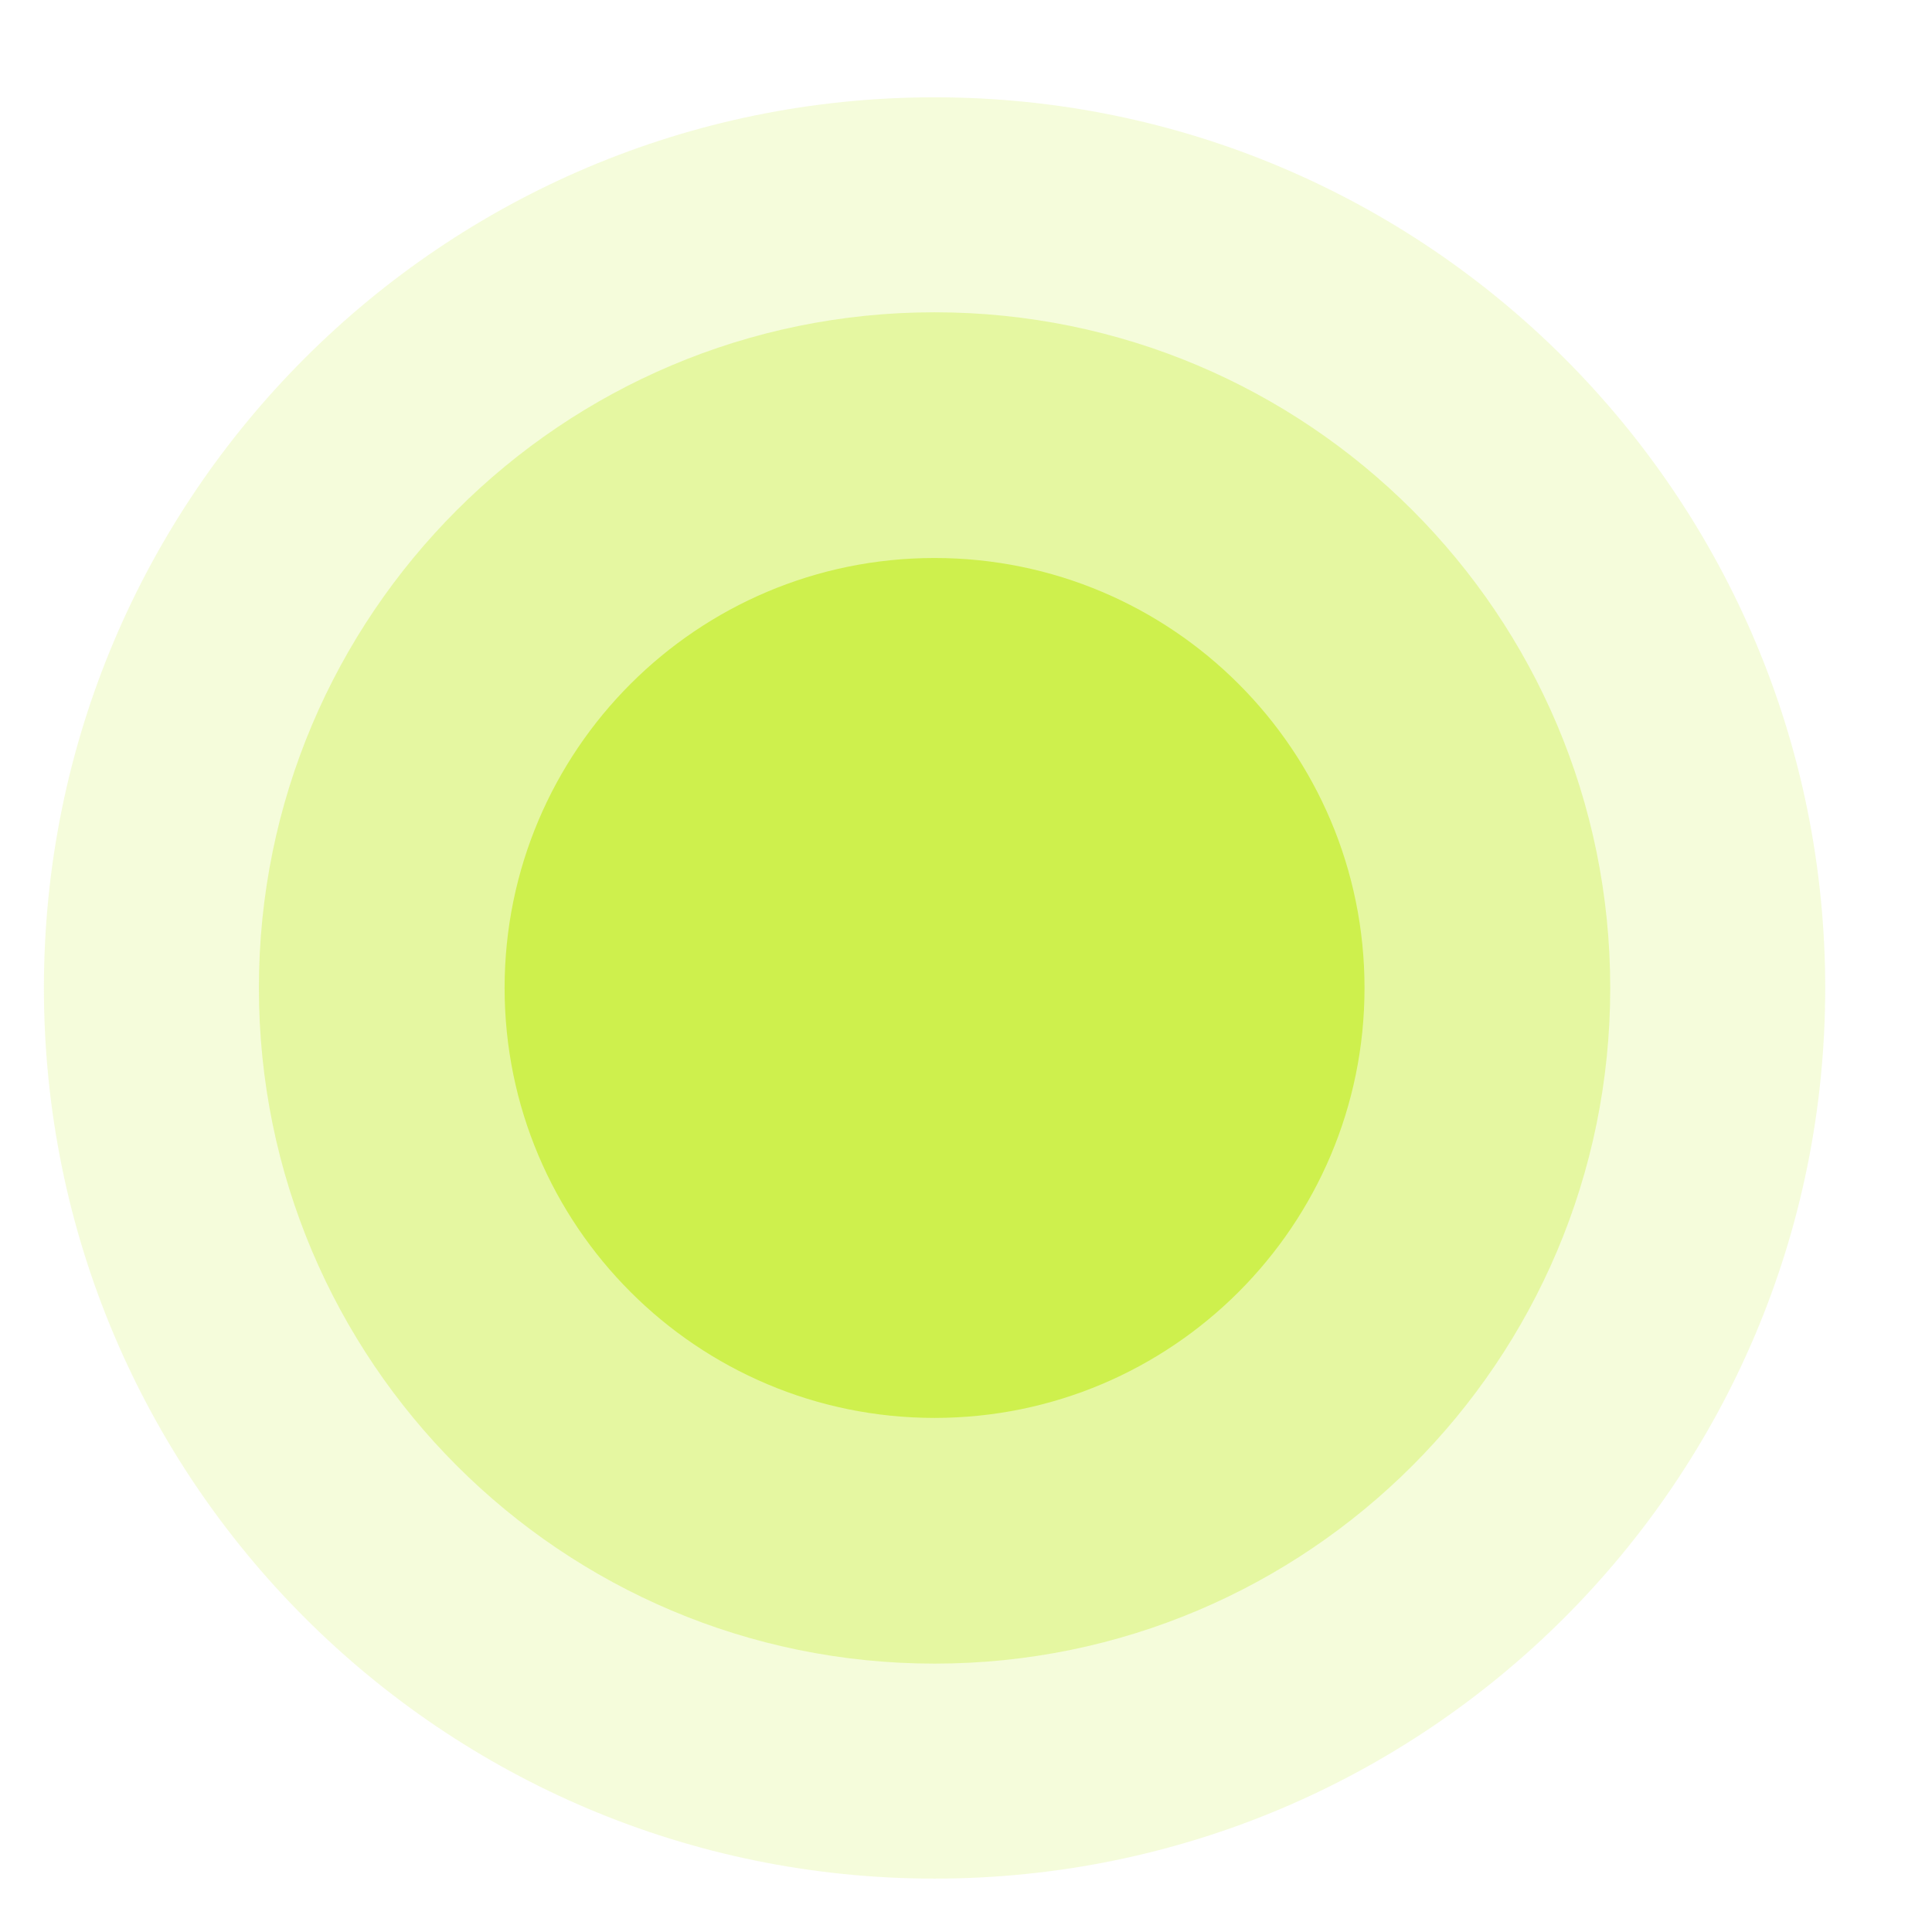
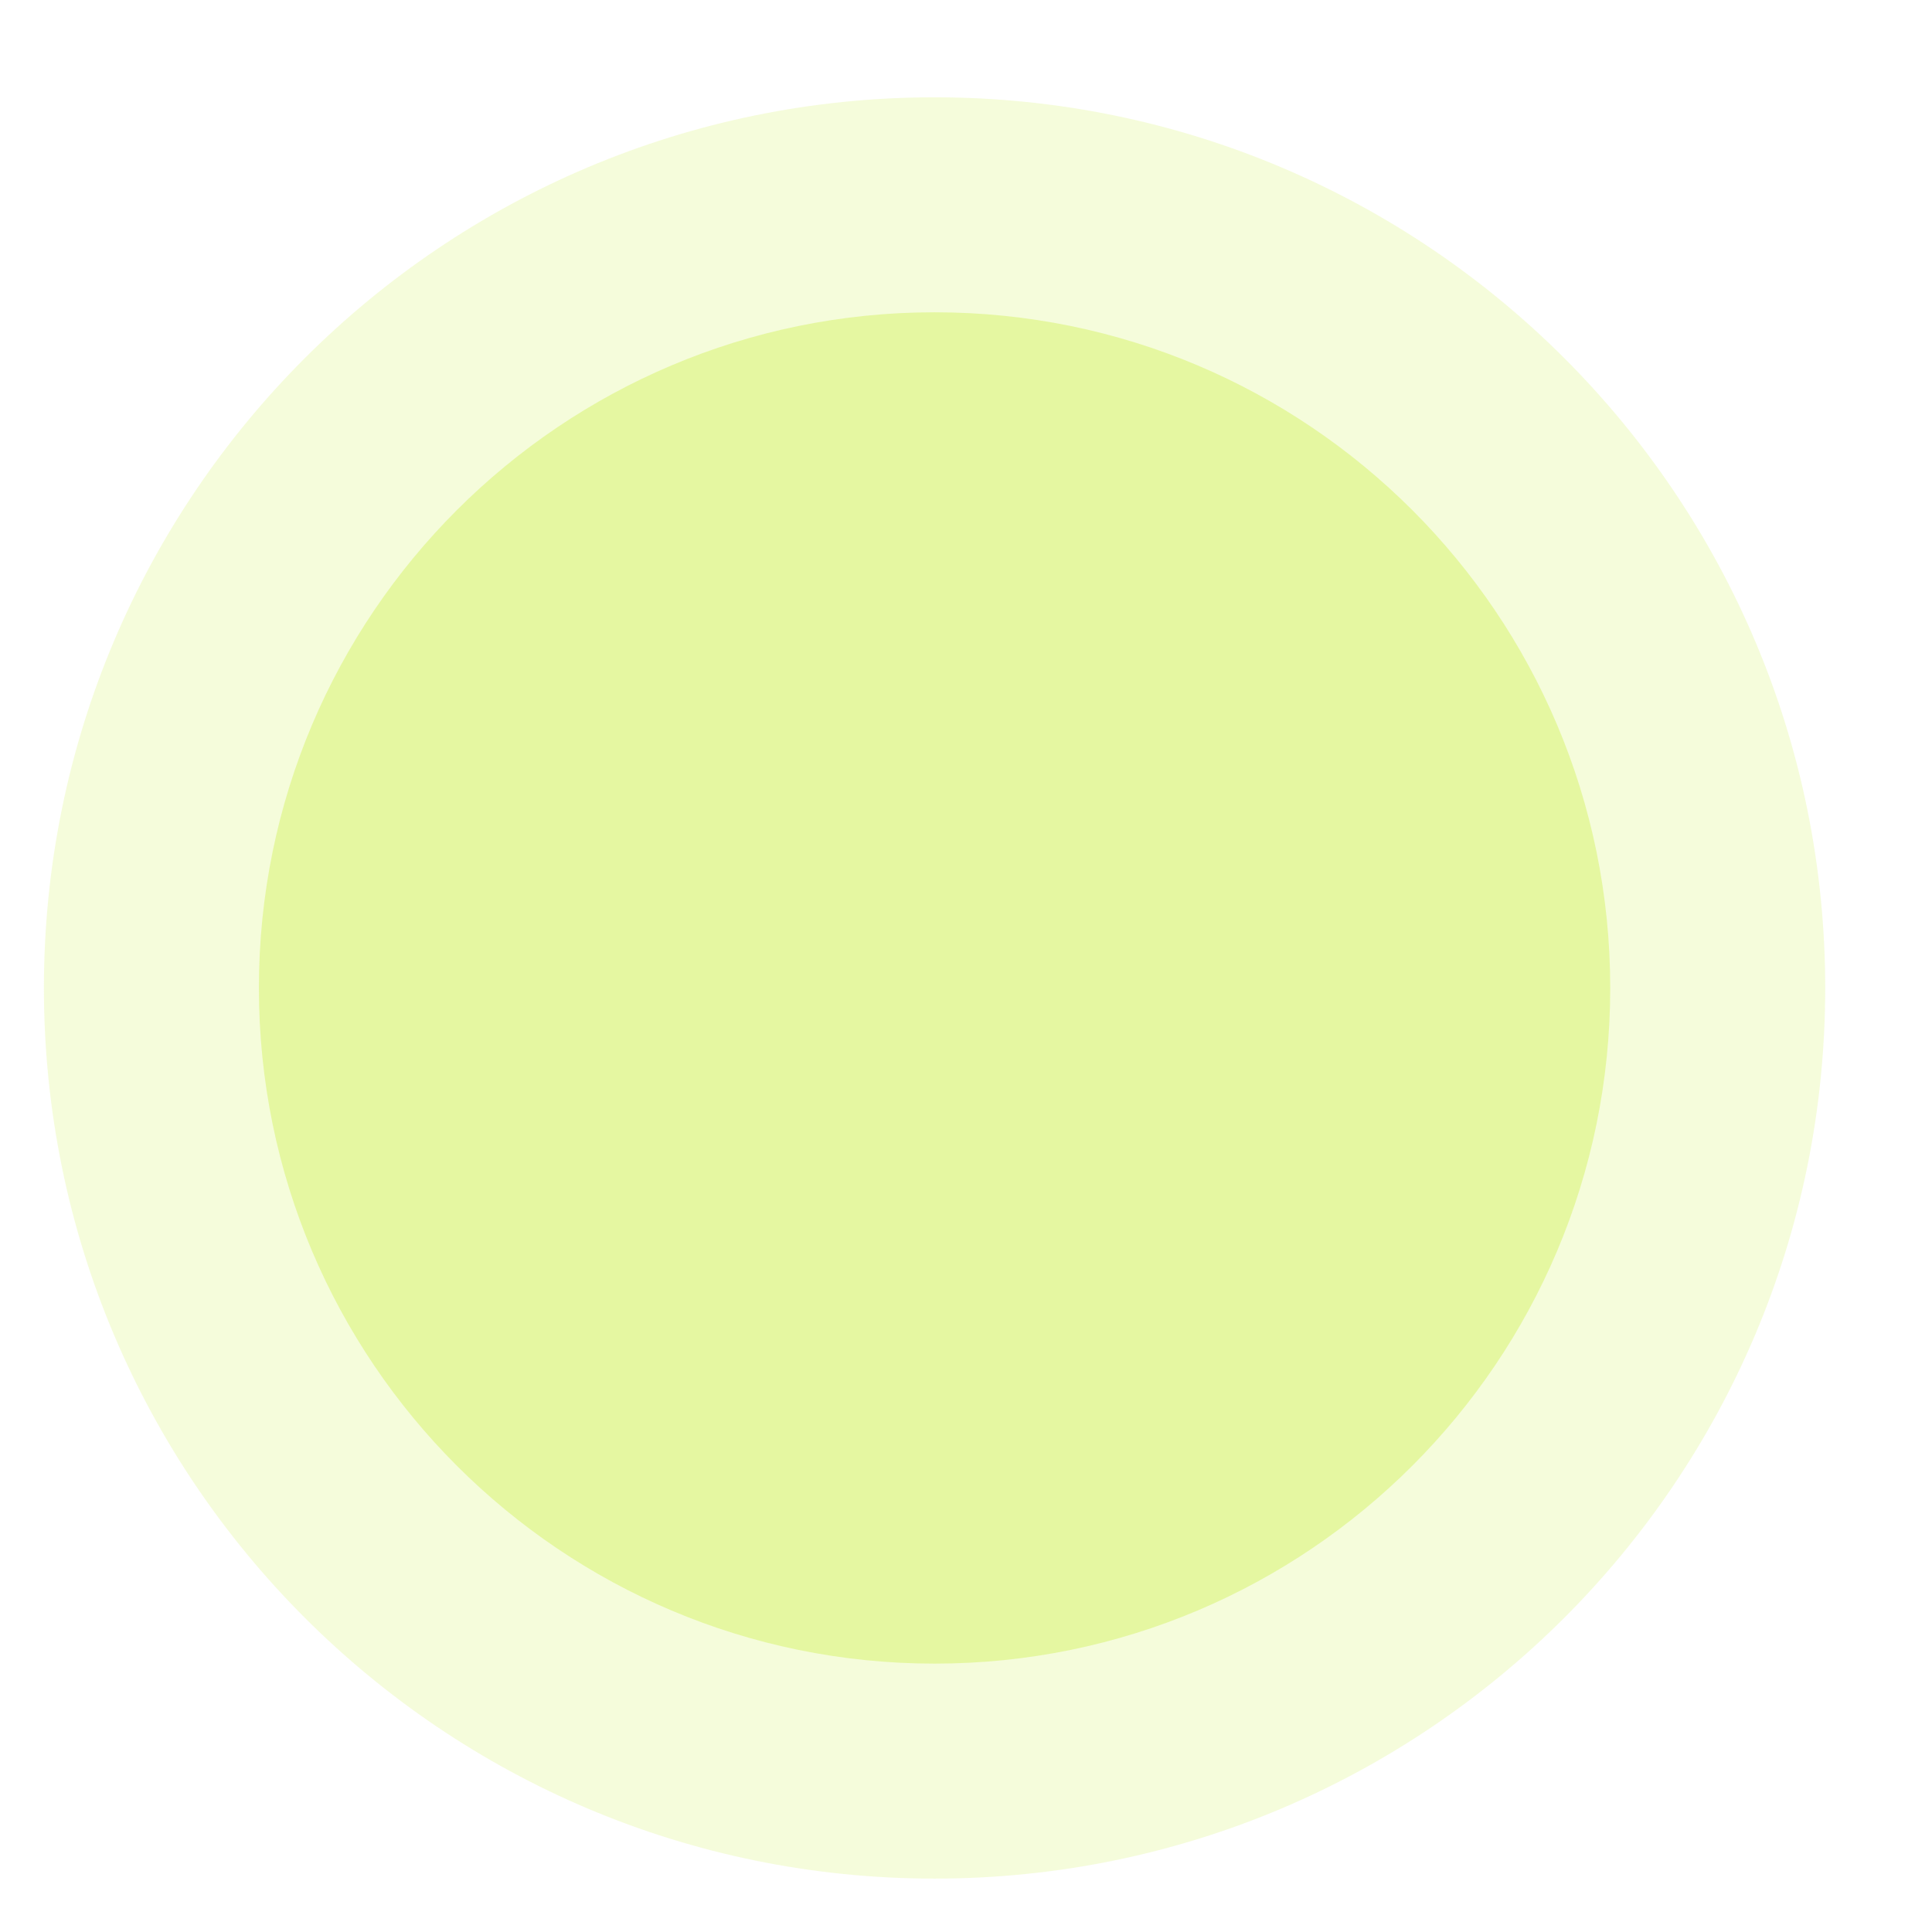
<svg xmlns="http://www.w3.org/2000/svg" width="22" height="22" viewBox="0 0 22 22" fill="none">
  <g id="countdown-icon.svg" clip-path="url(#clip0_1129_9947)">
    <path id="Vector" d="M20.784 11.25C20.784 5.649 16.243 1.108 10.642 1.108C5.041 1.108 0.5 5.649 0.5 11.25C0.5 16.852 5.041 21.392 10.642 21.392C16.243 21.392 20.784 16.852 20.784 11.25Z" fill="#CEF04D" fill-opacity="0.2" />
    <path id="Vector_2" d="M10.642 3.556H10.642C6.393 3.556 2.948 7 2.948 11.25V11.25C2.948 15.499 6.393 18.944 10.642 18.944H10.642C14.892 18.944 18.336 15.499 18.336 11.25V11.25C18.336 7 14.892 3.556 10.642 3.556Z" fill="#CEF04D" fill-opacity="0.4" />
-     <path id="Vector_3" d="M15.538 11.25C15.538 8.546 13.346 6.354 10.642 6.354C7.938 6.354 5.746 8.546 5.746 11.25C5.746 13.954 7.938 16.146 10.642 16.146C13.346 16.146 15.538 13.954 15.538 11.25Z" fill="#CEF04D" />
  </g>
  <defs>
    <clipPath id="clip0_1129_9947">
      <rect width="21" height="21" fill="white" transform="translate(0.5 0.75)" />
    </clipPath>
  </defs>
</svg>